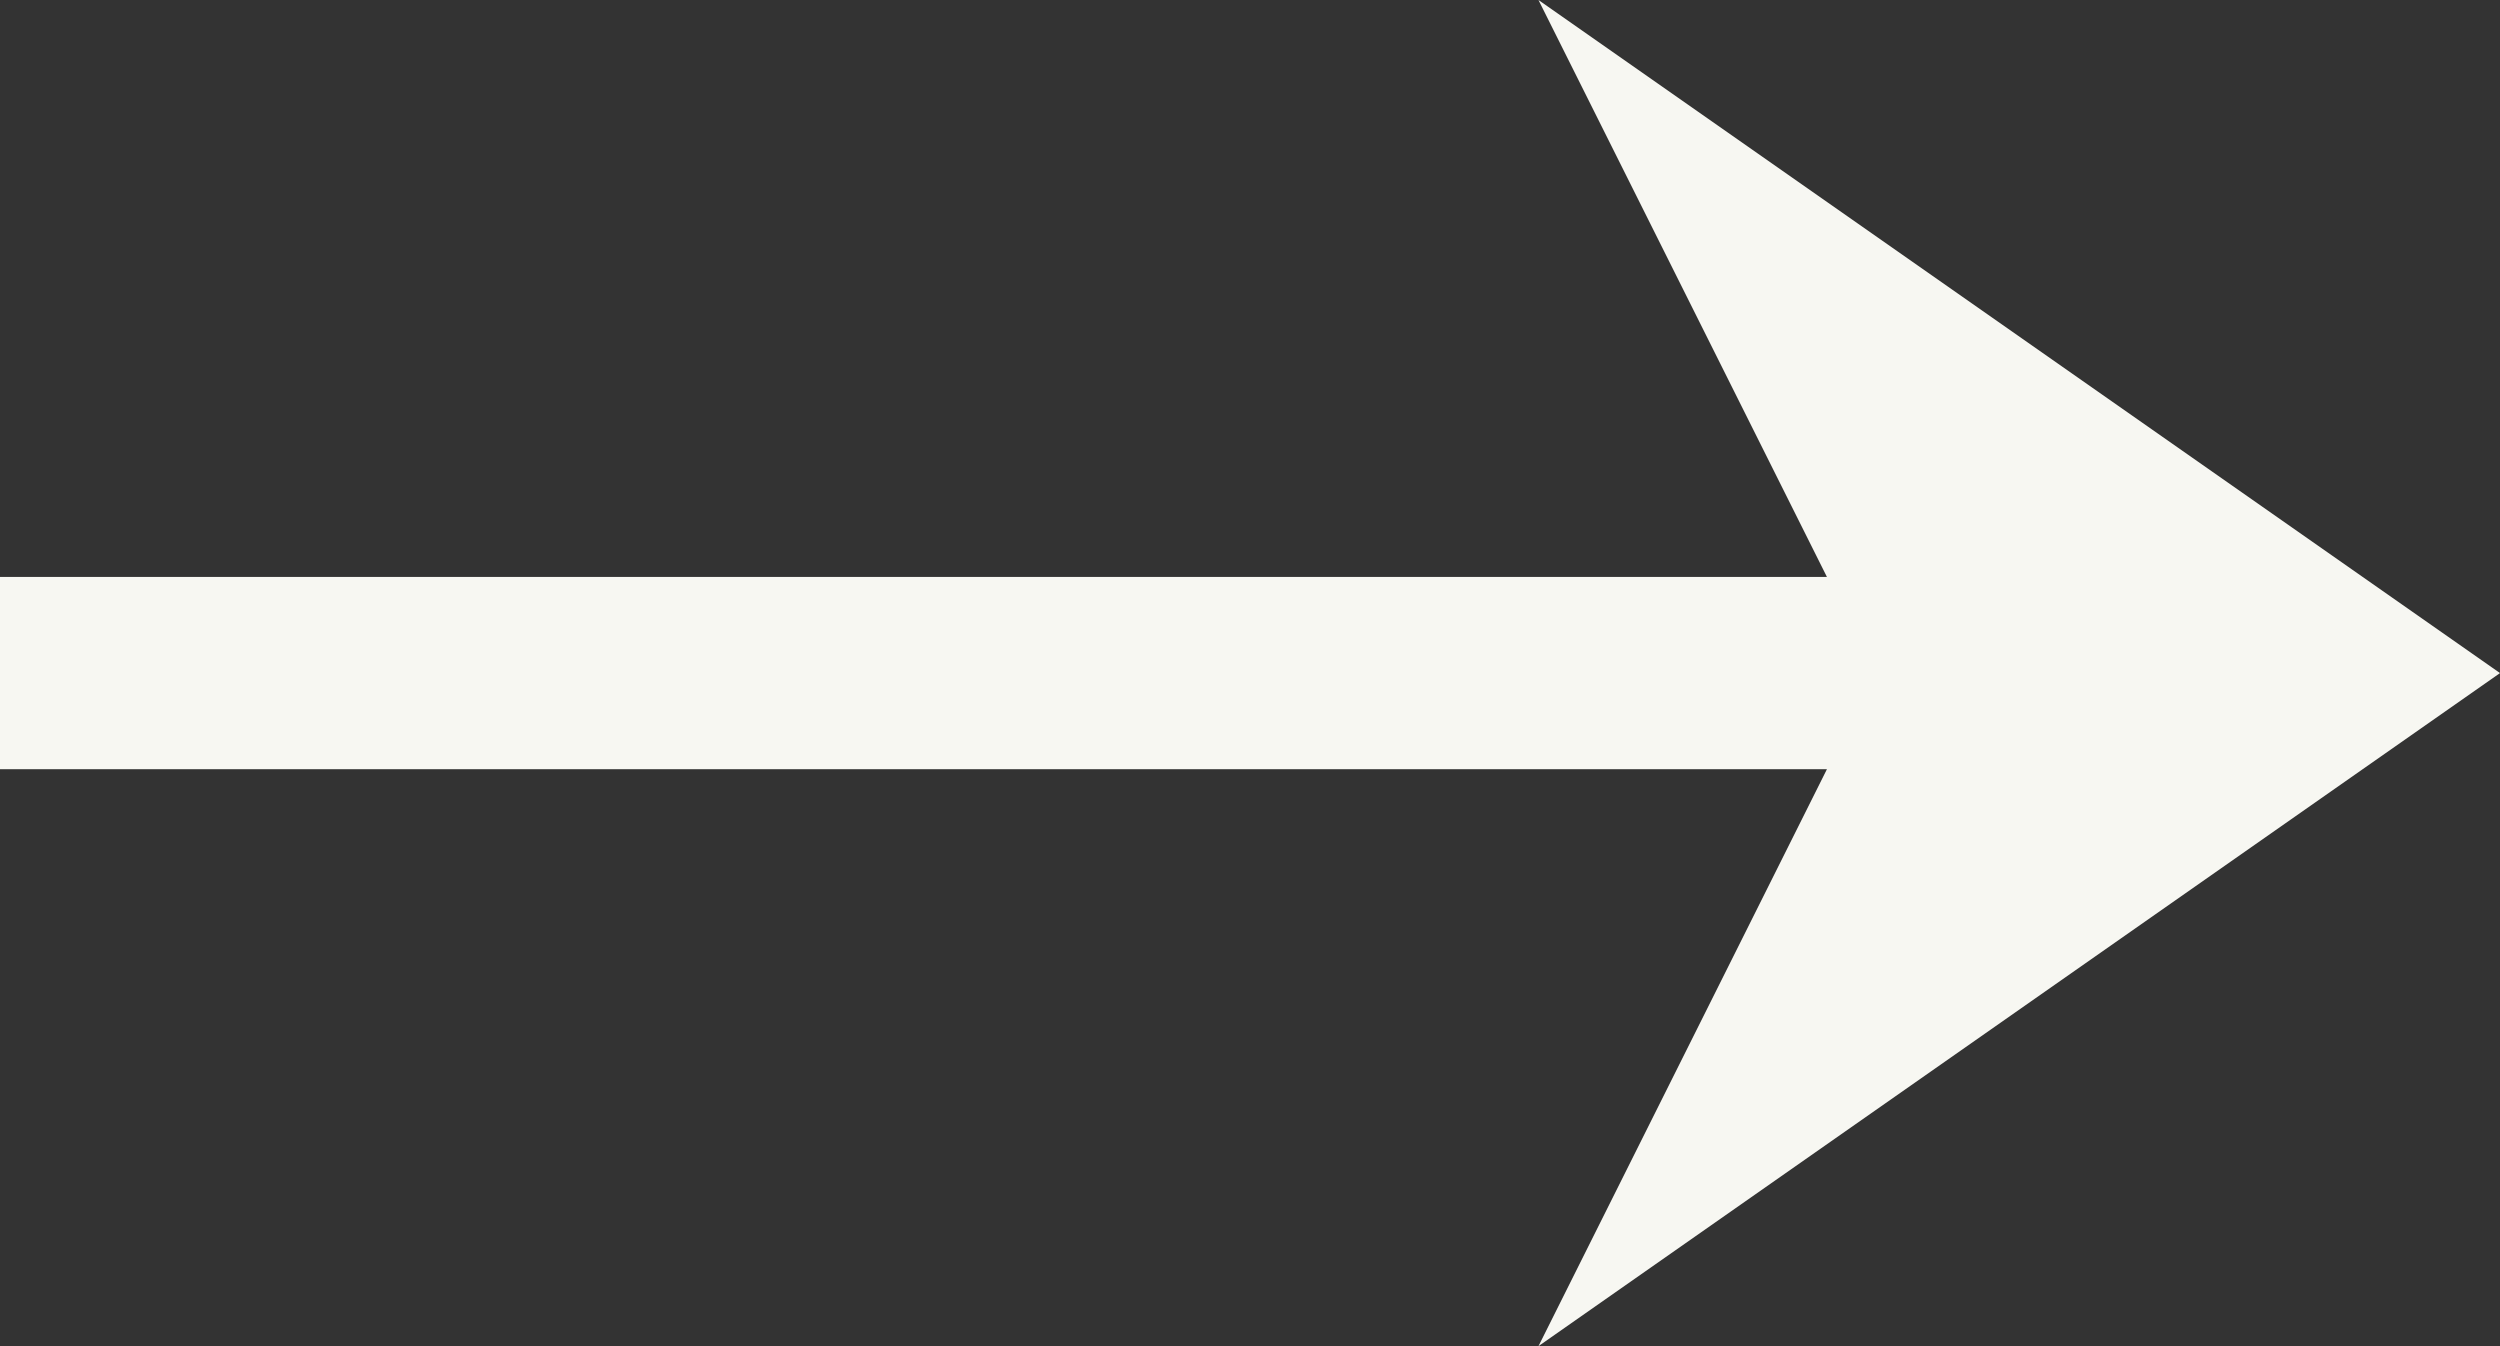
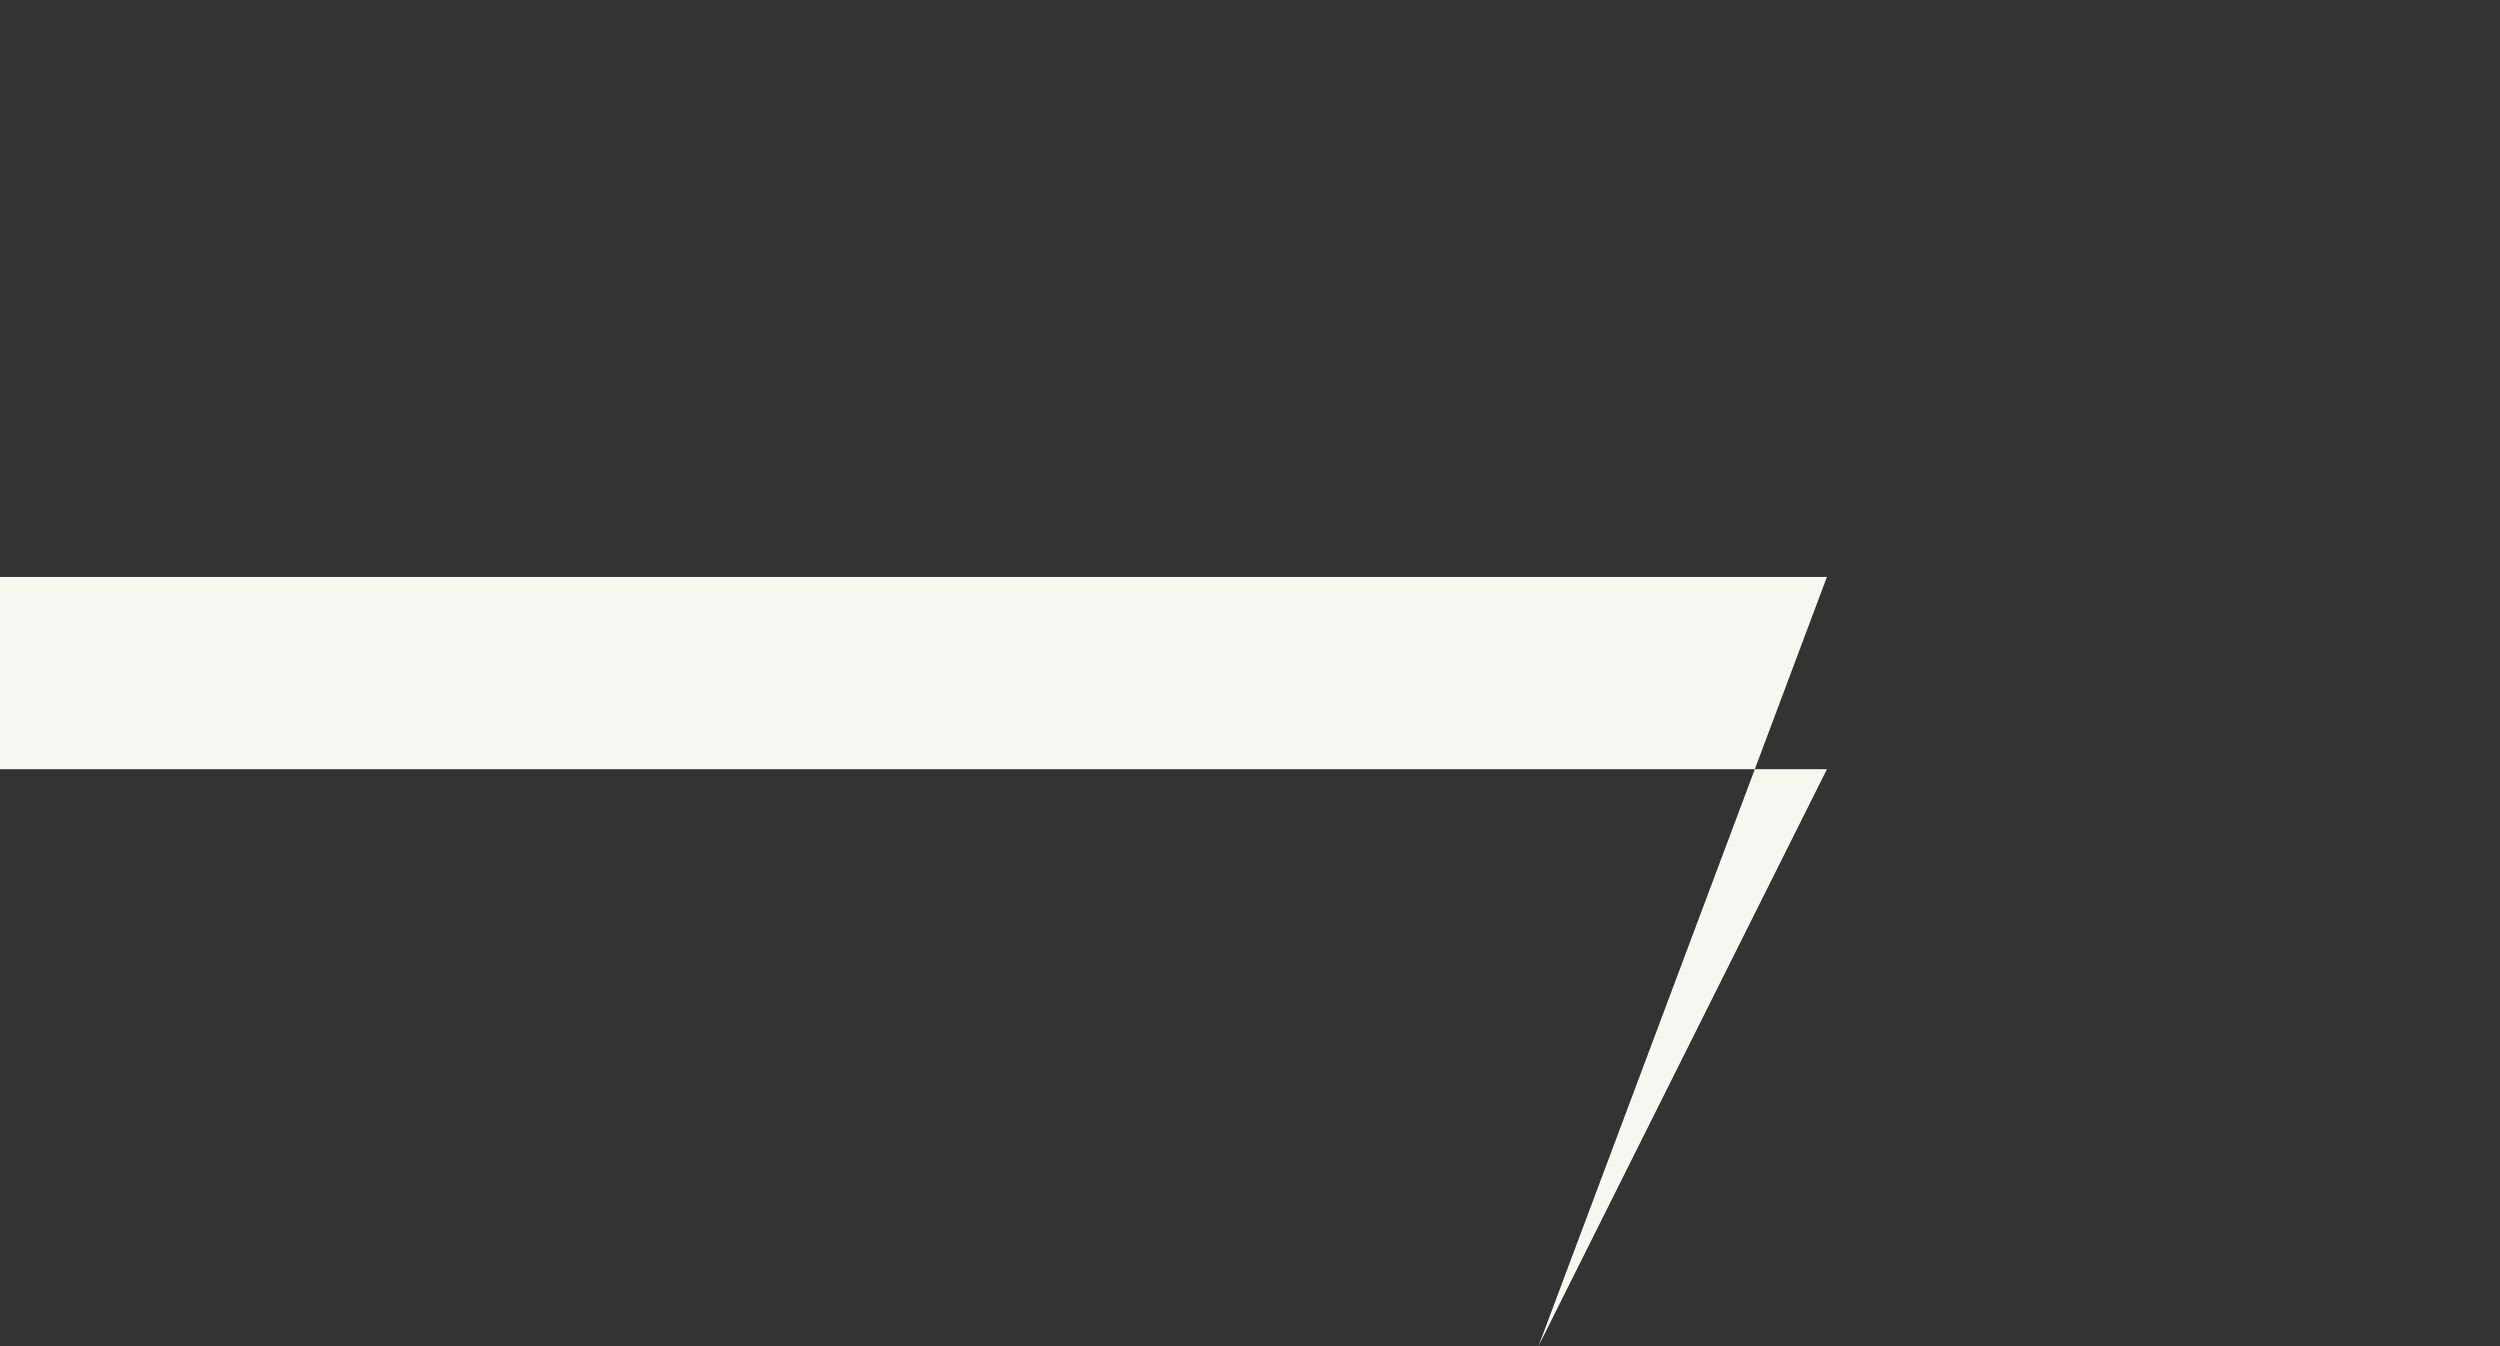
<svg xmlns="http://www.w3.org/2000/svg" width="26" height="14">
  <rect width="100%" height="100%" fill="#333333" stroke="none" />
-   <path d="m171 3186 3-6h-19v-2h19l-3-6 10 7Z" transform="translate(-155 -3172)" style="fill:#f7f7f2;fill-rule:evenodd" />
+   <path d="m171 3186 3-6h-19v-2h19Z" transform="translate(-155 -3172)" style="fill:#f7f7f2;fill-rule:evenodd" />
</svg>